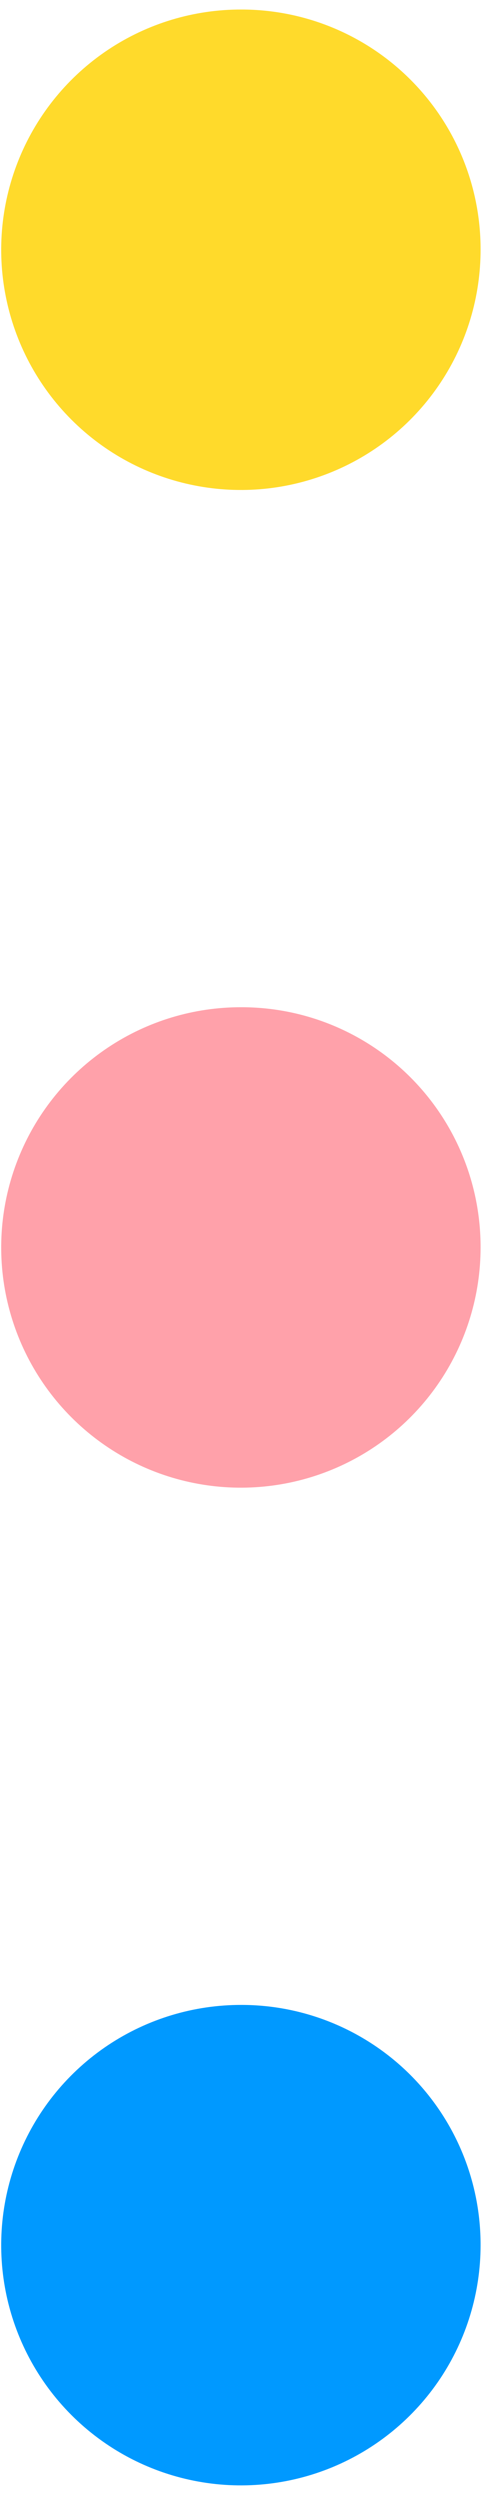
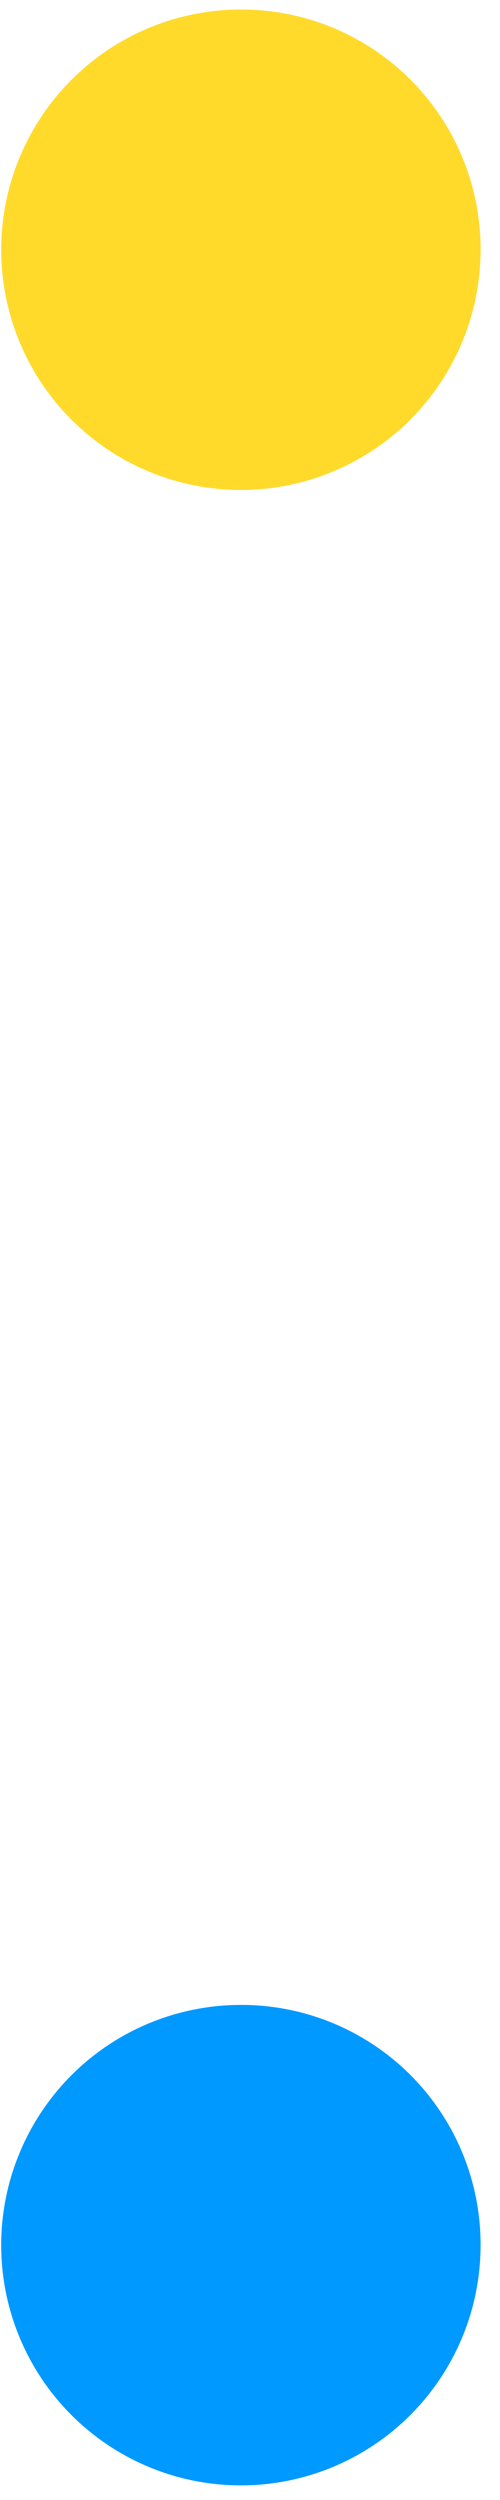
<svg xmlns="http://www.w3.org/2000/svg" width="18" height="90" viewBox="0 0 18 90" fill="none">
  <path d="M17.301 80.826C17.301 82.537 16.794 84.21 15.845 85.633C14.896 87.055 13.547 88.164 11.969 88.818C10.391 89.472 8.655 89.642 6.981 89.306C5.306 88.971 3.769 88.145 2.563 86.934C1.357 85.722 0.537 84.179 0.206 82.5C-0.124 80.821 0.049 79.081 0.706 77.501C1.362 75.921 2.471 74.572 3.893 73.624C5.315 72.677 6.985 72.173 8.693 72.177C9.825 72.177 10.946 72.401 11.992 72.836C13.037 73.271 13.987 73.908 14.787 74.711C15.586 75.515 16.22 76.468 16.651 77.517C17.083 78.567 17.303 79.691 17.301 80.826Z" fill="#0099FF" />
-   <path d="M17.301 44.908C17.301 46.62 16.794 48.292 15.845 49.715C14.896 51.138 13.547 52.246 11.969 52.9C10.391 53.554 8.655 53.724 6.981 53.389C5.306 53.054 3.769 52.228 2.563 51.016C1.357 49.805 0.537 48.262 0.206 46.583C-0.124 44.904 0.049 43.164 0.706 41.584C1.362 40.004 2.471 38.655 3.893 37.707C5.315 36.759 6.985 36.255 8.693 36.26C9.825 36.26 10.946 36.483 11.992 36.918C13.037 37.353 13.987 37.99 14.787 38.794C15.586 39.597 16.22 40.551 16.651 41.6C17.083 42.649 17.303 43.773 17.301 44.908Z" fill="#FFA1AA" />
  <path d="M17.301 8.97C17.305 10.683 16.802 12.358 15.855 13.783C14.909 15.208 13.561 16.32 11.983 16.977C10.406 17.634 8.669 17.808 6.994 17.474C5.318 17.142 3.778 16.317 2.57 15.107C1.362 13.896 0.54 12.353 0.208 10.673C-0.125 8.994 0.048 7.253 0.704 5.672C1.359 4.091 2.469 2.74 3.891 1.791C5.313 0.843 6.984 0.338 8.693 0.343C10.976 0.343 13.165 1.252 14.779 2.87C16.394 4.488 17.301 6.682 17.301 8.97Z" fill="#FFDA2B" />
</svg>